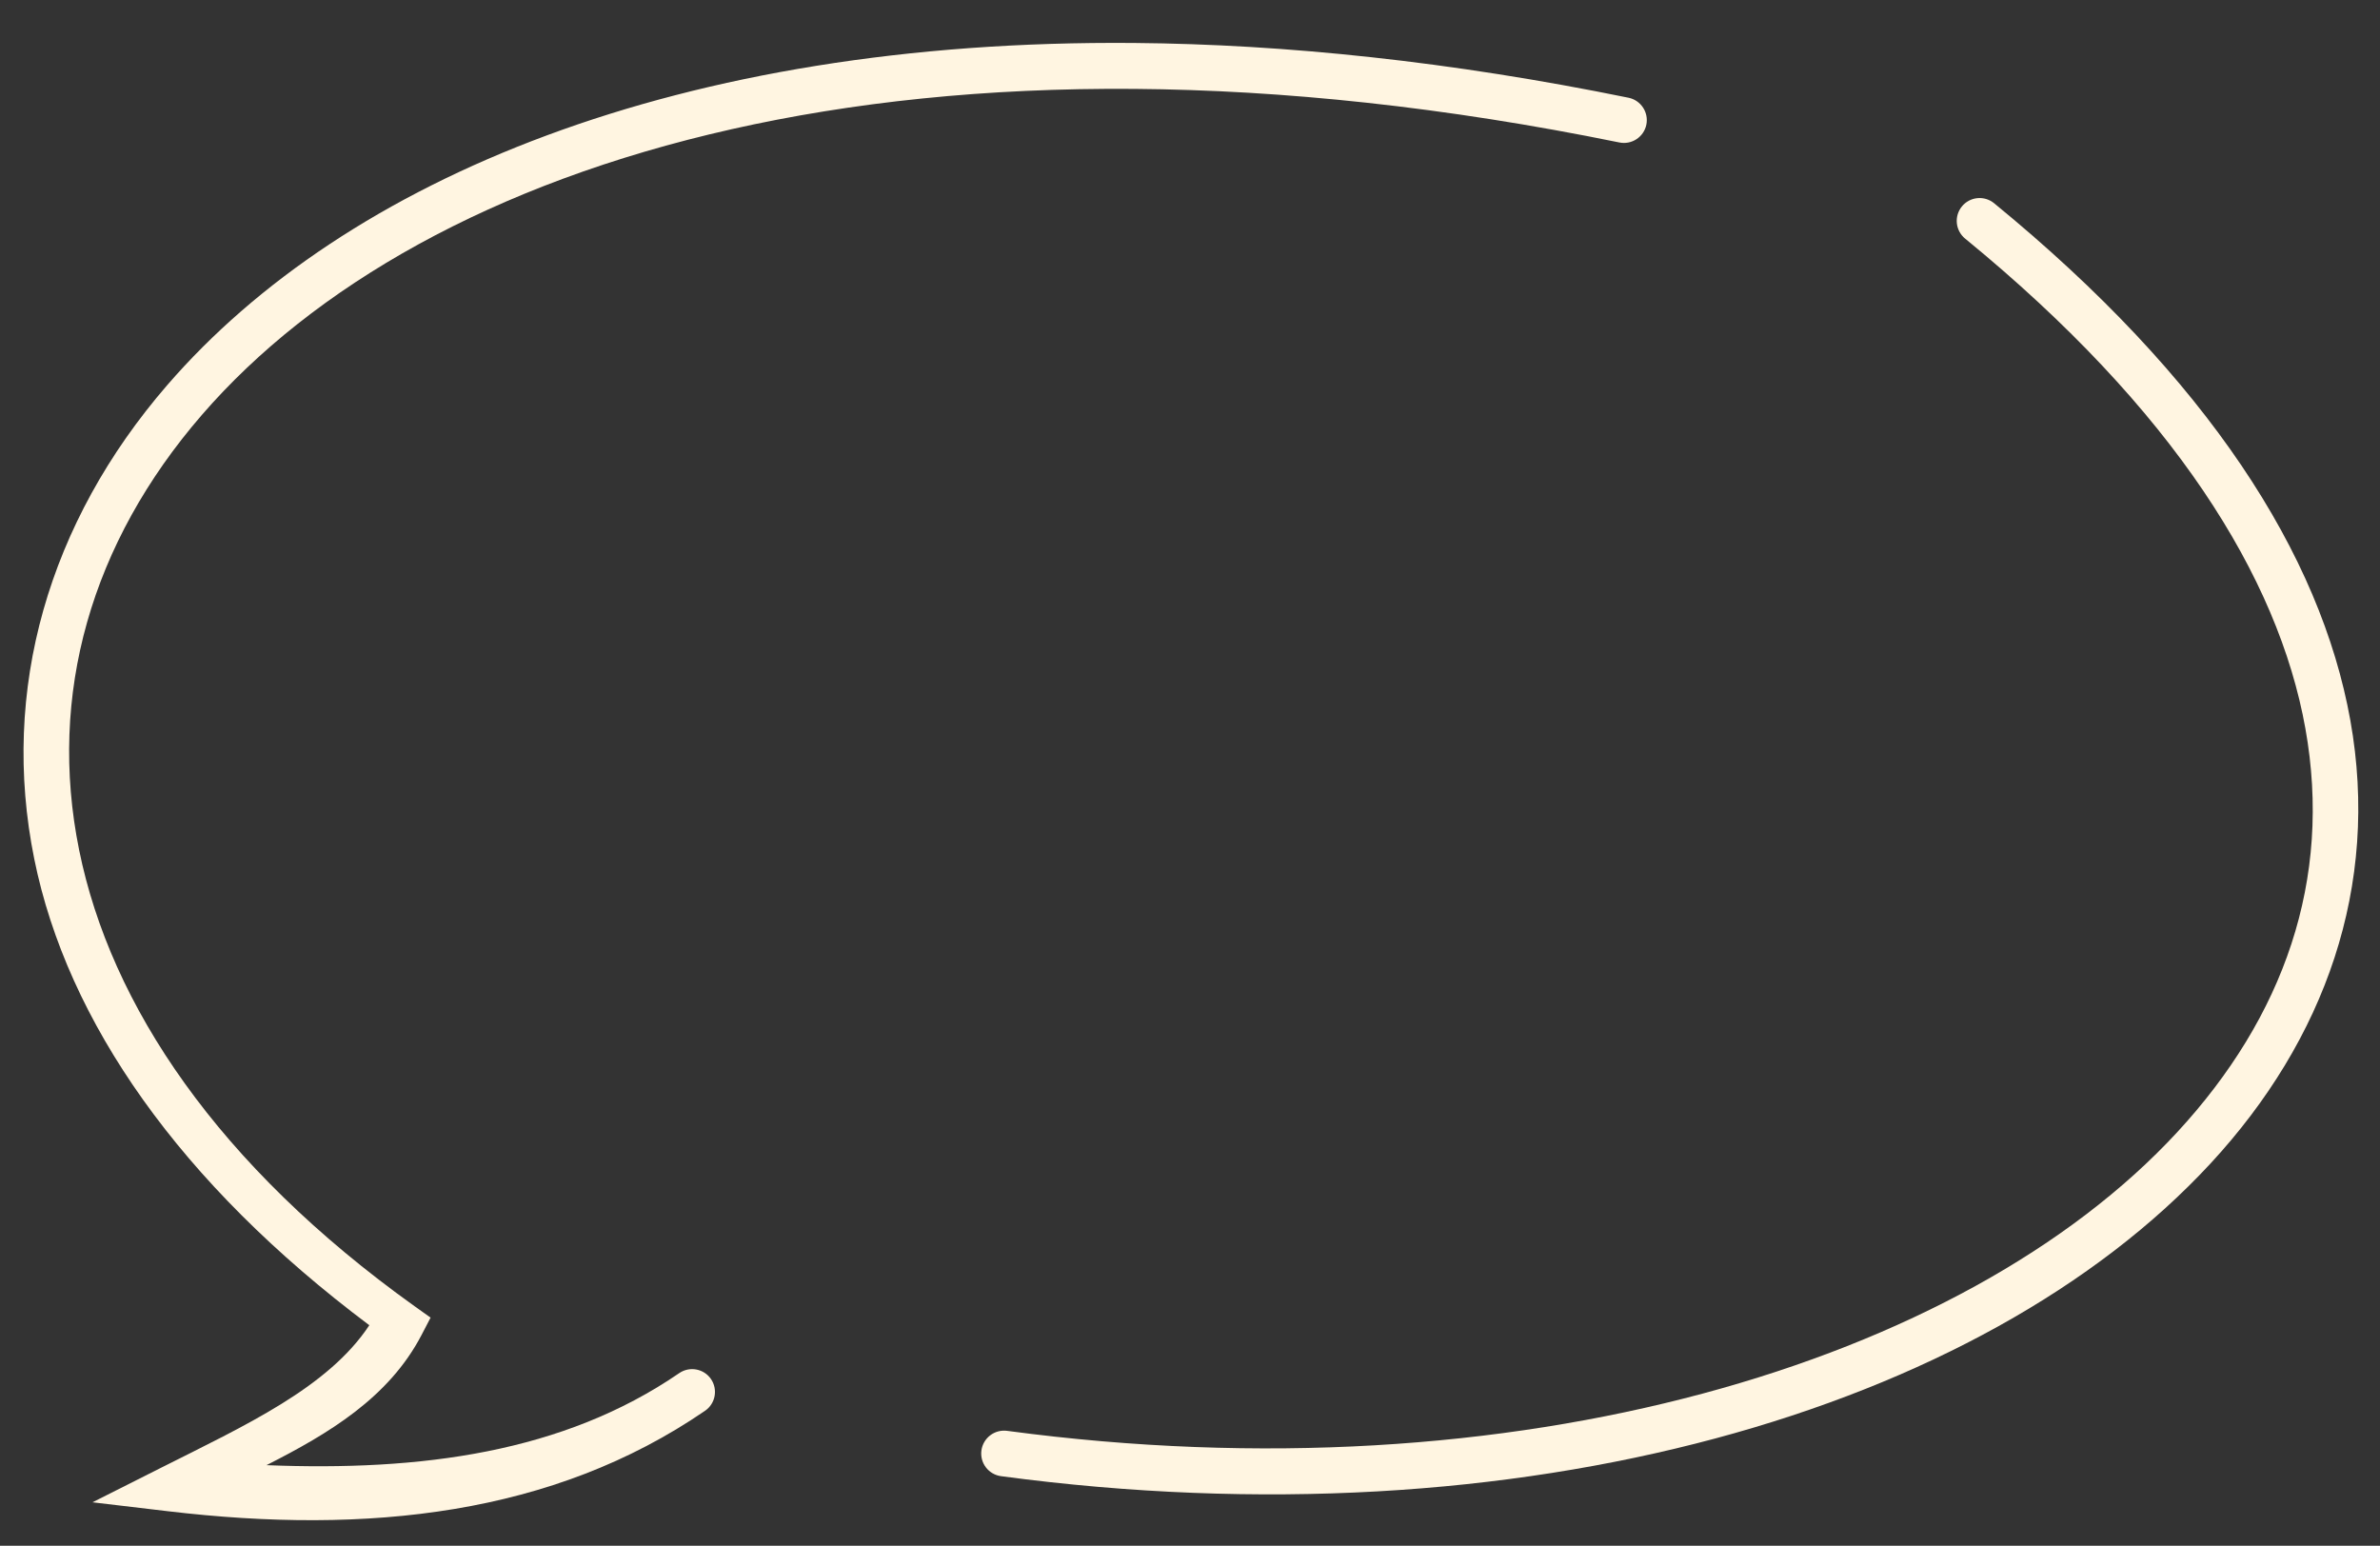
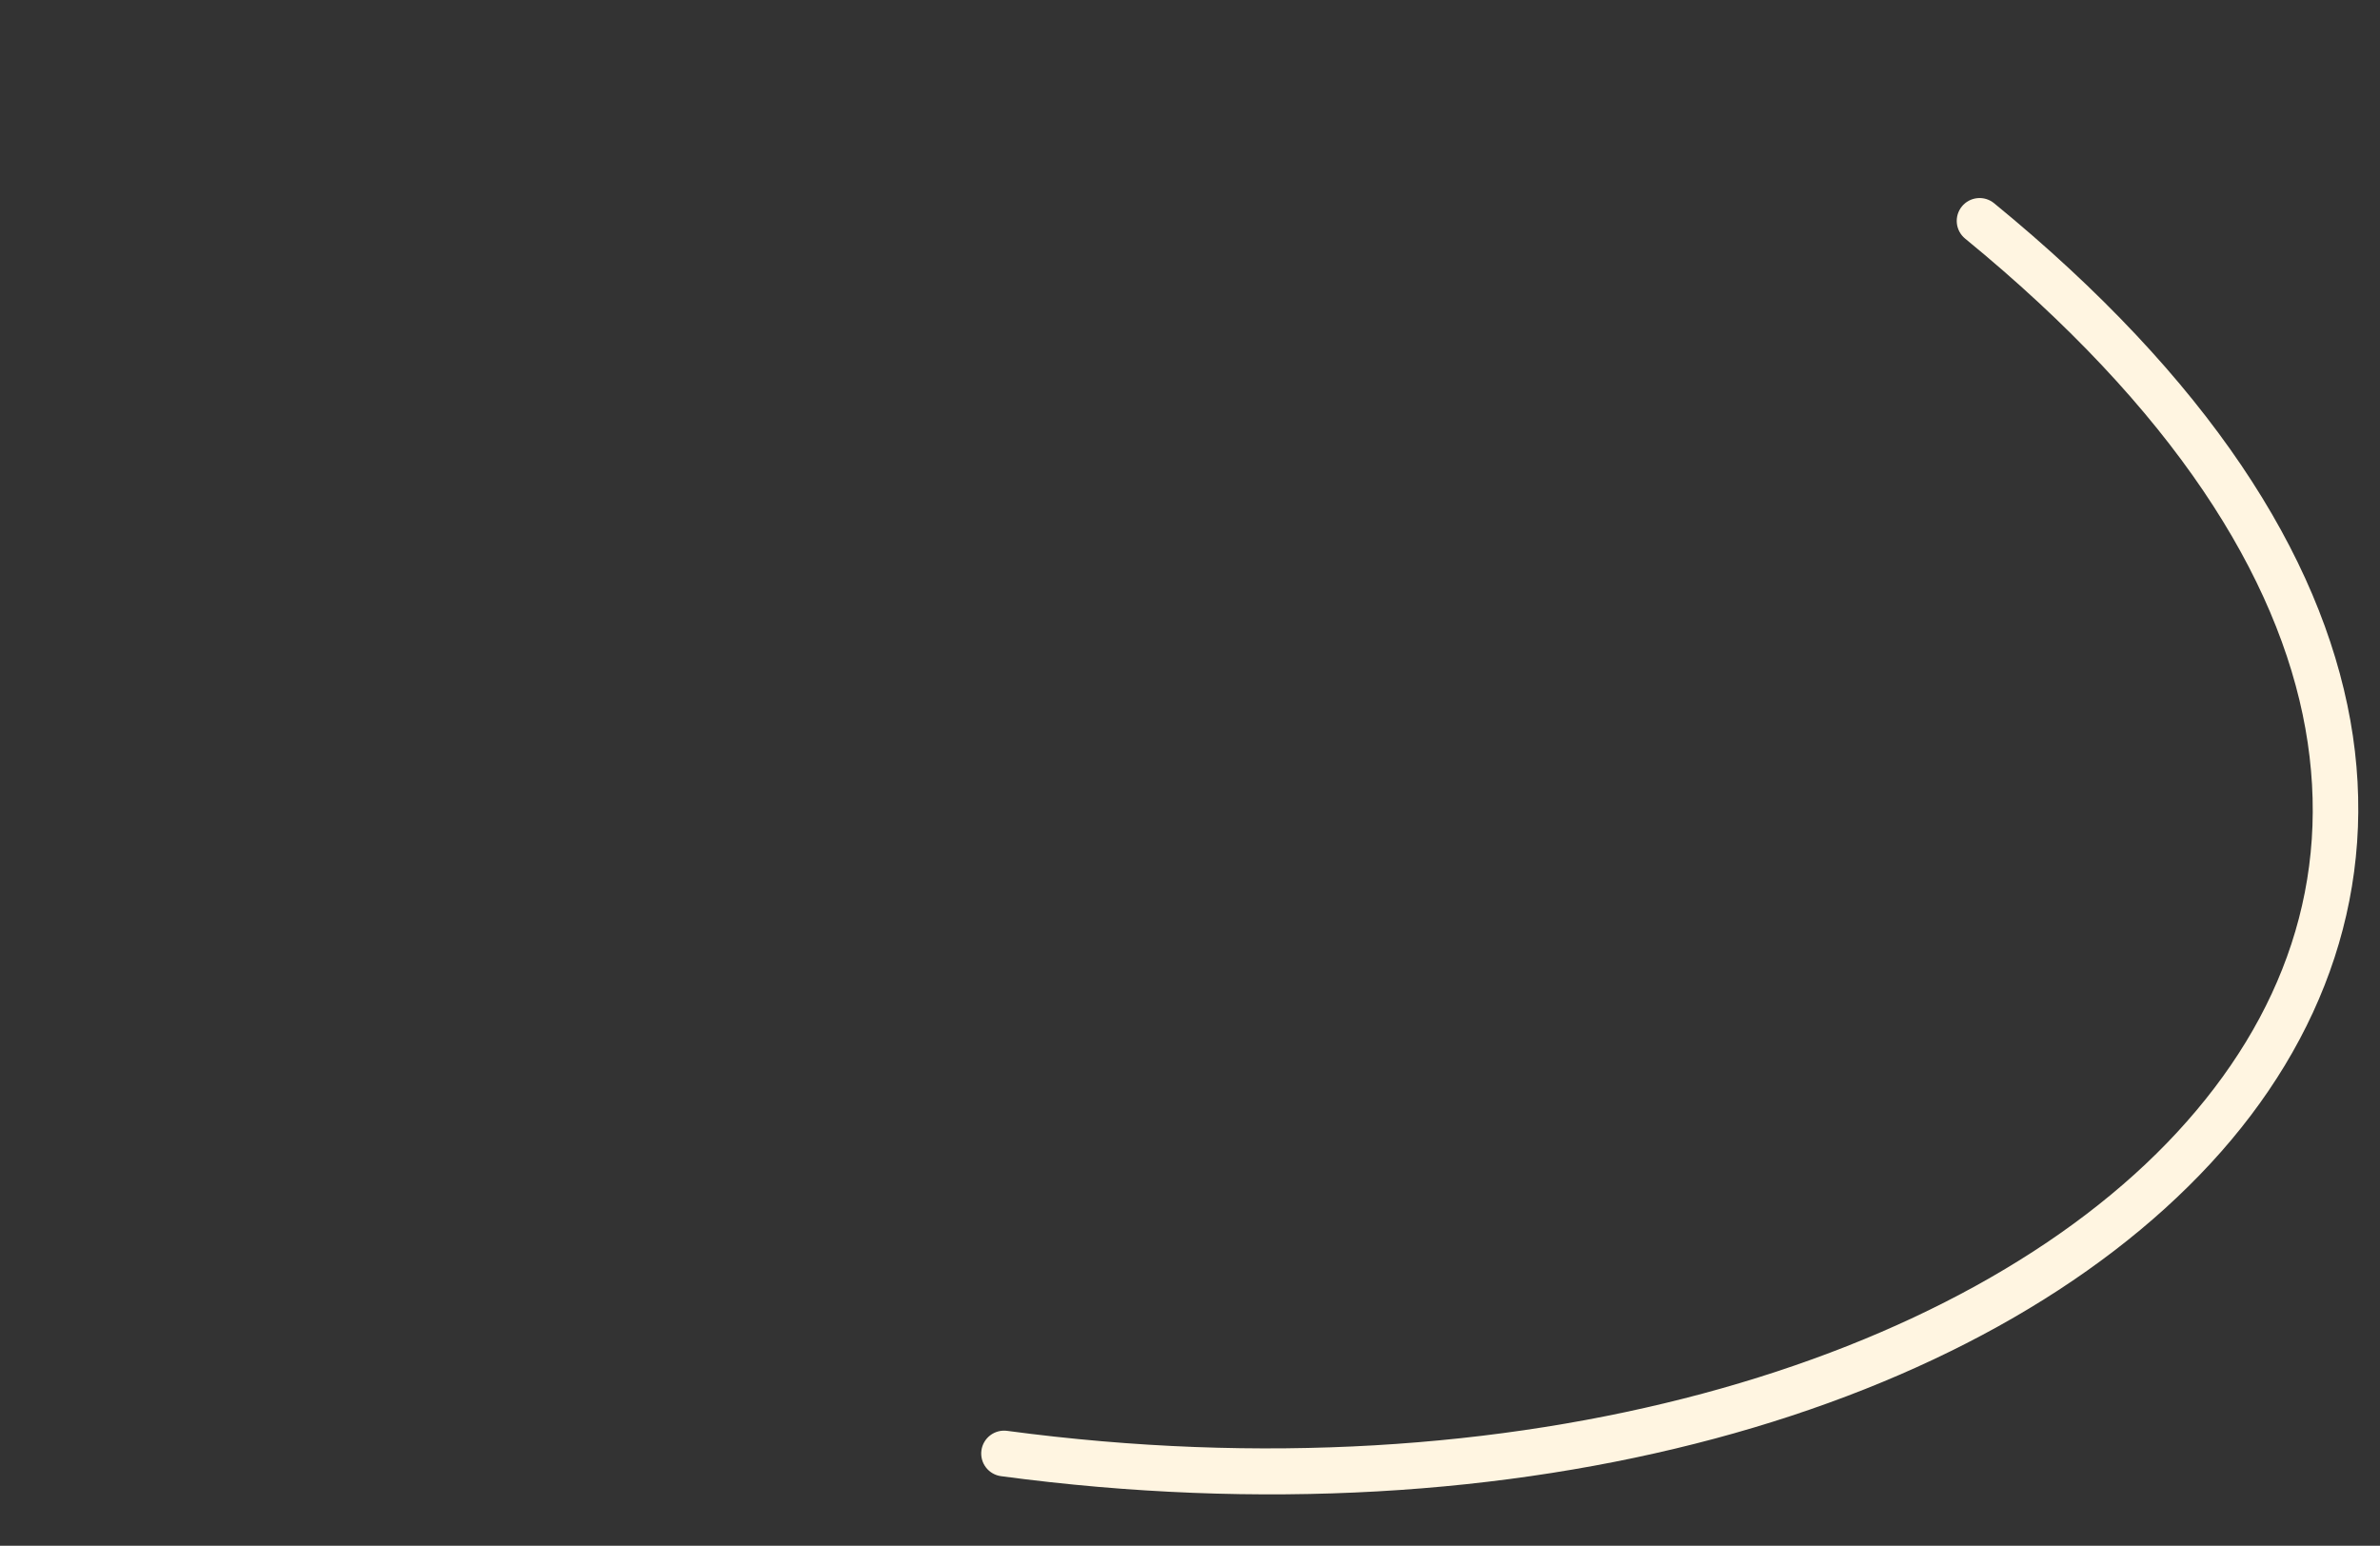
<svg xmlns="http://www.w3.org/2000/svg" fill="#000000" height="1882.5" preserveAspectRatio="xMidYMid meet" version="1" viewBox="-27.8 -51.3 2898.4 1882.5" width="2898.4" zoomAndPan="magnify">
  <rect x="-27.8" y="-51.3" width="2898.4" height="1882.5" fill="#333333" stroke="none" />
  <g fill="#fff5e1" id="change1_1">
    <path d="M 2400.672 196.23 C 2394.961 191.52 2387.609 189.289 2380.238 190.02 C 2372.879 190.75 2366.102 194.371 2361.422 200.109 C 2356.73 205.84 2354.52 213.199 2355.281 220.57 C 2356.039 227.93 2359.699 234.691 2365.449 239.359 C 2619.078 446.961 2746.68 651.301 2779.719 835.848 C 2812.77 1020.398 2753.309 1187.293 2623.48 1327.727 C 2363.801 1608.598 1817.621 1774.059 1198.73 1691.266 C 1191.398 1690.27 1183.98 1692.227 1178.109 1696.707 C 1172.23 1701.184 1168.371 1707.816 1167.391 1715.141 C 1166.391 1722.488 1168.371 1729.926 1172.879 1735.809 C 1177.391 1741.691 1184.059 1745.535 1191.41 1746.48 C 1824.109 1831.125 2385.941 1666.629 2664.359 1365.484 C 2803.578 1214.91 2870.648 1027.949 2834.488 826 C 2798.34 624.051 2661.059 409.359 2400.672 196.23 Z M 2400.672 196.23" />
-     <path d="M 1353.641 1.031 C 799.449 -3.719 392.898 166.84 175.871 417.691 C 31.188 584.93 -27.797 788.969 13.949 994.934 C 54.086 1192.953 191.605 1390 421.961 1562.625 C 371.82 1638.586 270.926 1684.578 167.512 1736.633 L 84.836 1778.27 L 176.766 1789.16 C 419.801 1817.977 645.652 1793.848 830.863 1666.789 C 843.492 1658.078 846.695 1640.793 838.023 1628.137 C 829.312 1615.508 812.027 1612.305 799.371 1620.977 C 657.941 1718 484.484 1740.547 296.746 1733.055 C 372.648 1694.531 445.516 1650.984 485.383 1574.863 L 496.574 1553.375 L 476.875 1539.348 C 237.531 1368.059 106.898 1173.012 68.566 983.895 C 30.234 794.77 82.918 610.18 217.953 454.109 C 488.016 141.949 1093.352 -51.328 1944.309 122.211 C 1959.34 125.281 1974.031 115.602 1977.141 100.57 C 1980.211 85.531 1970.531 70.84 1955.5 67.738 C 1739.52 23.691 1538.359 2.609 1353.629 1.031 Z M 1353.641 1.031" />
  </g>
</svg>